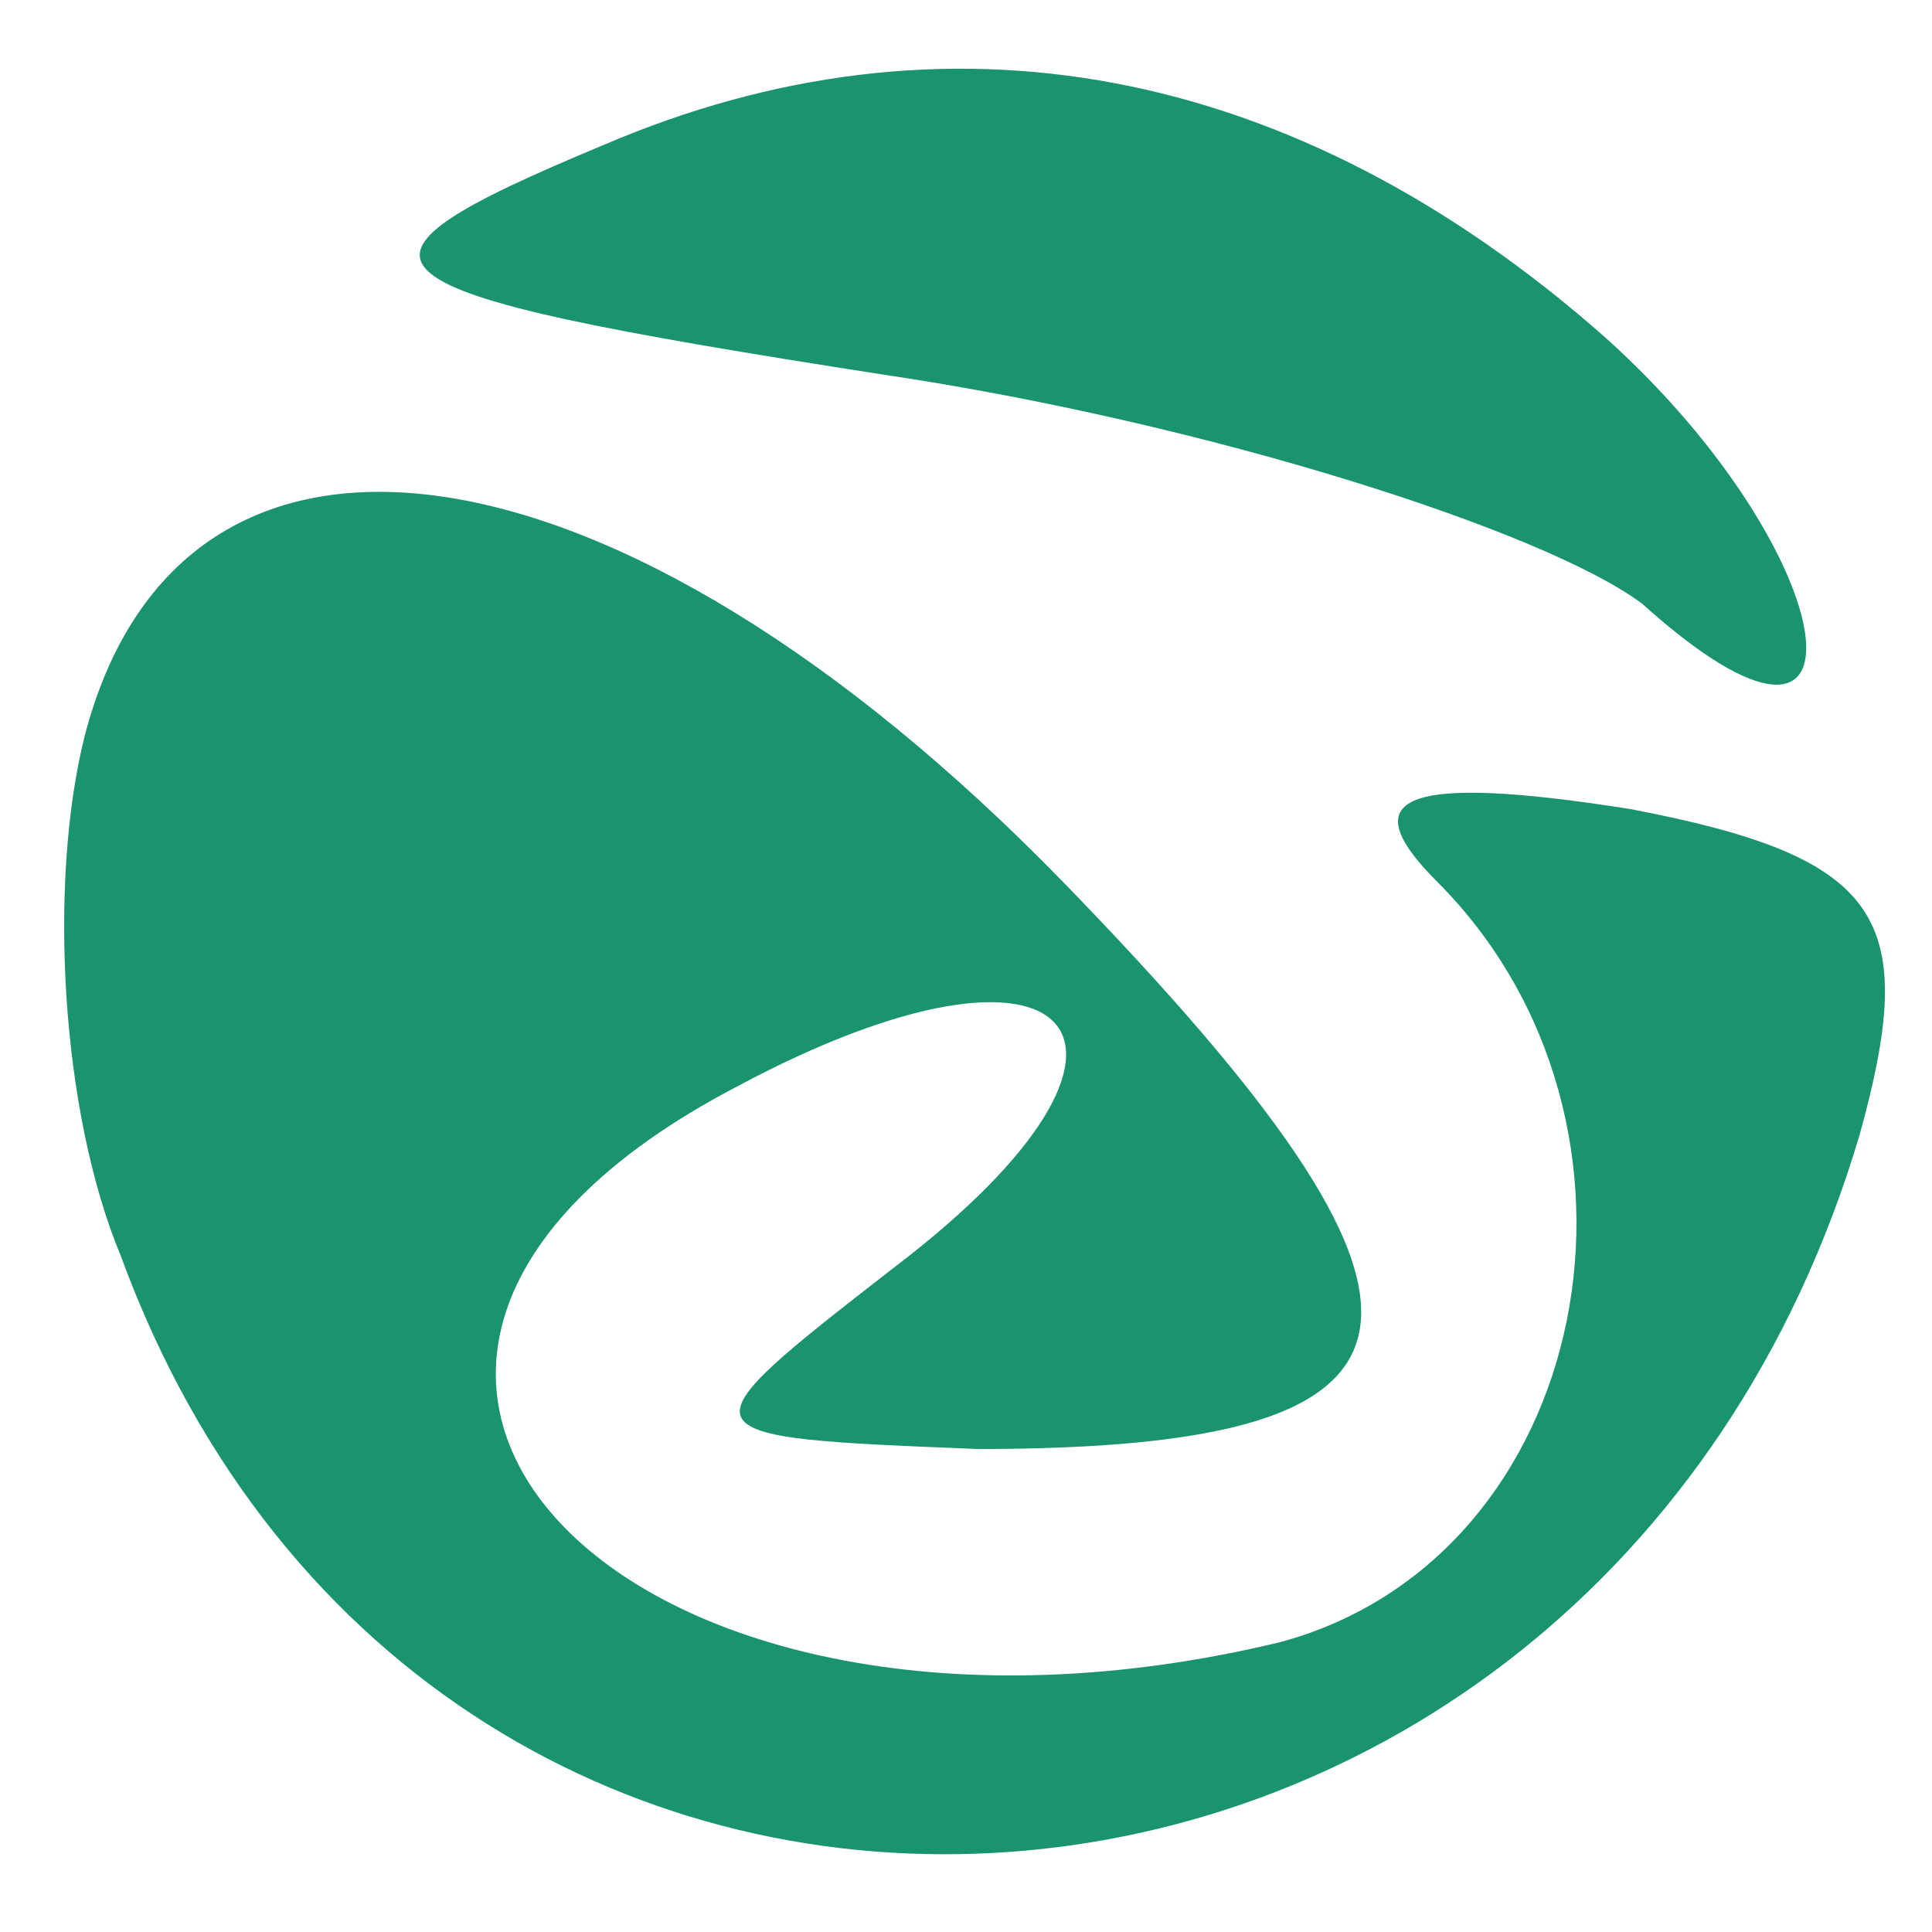
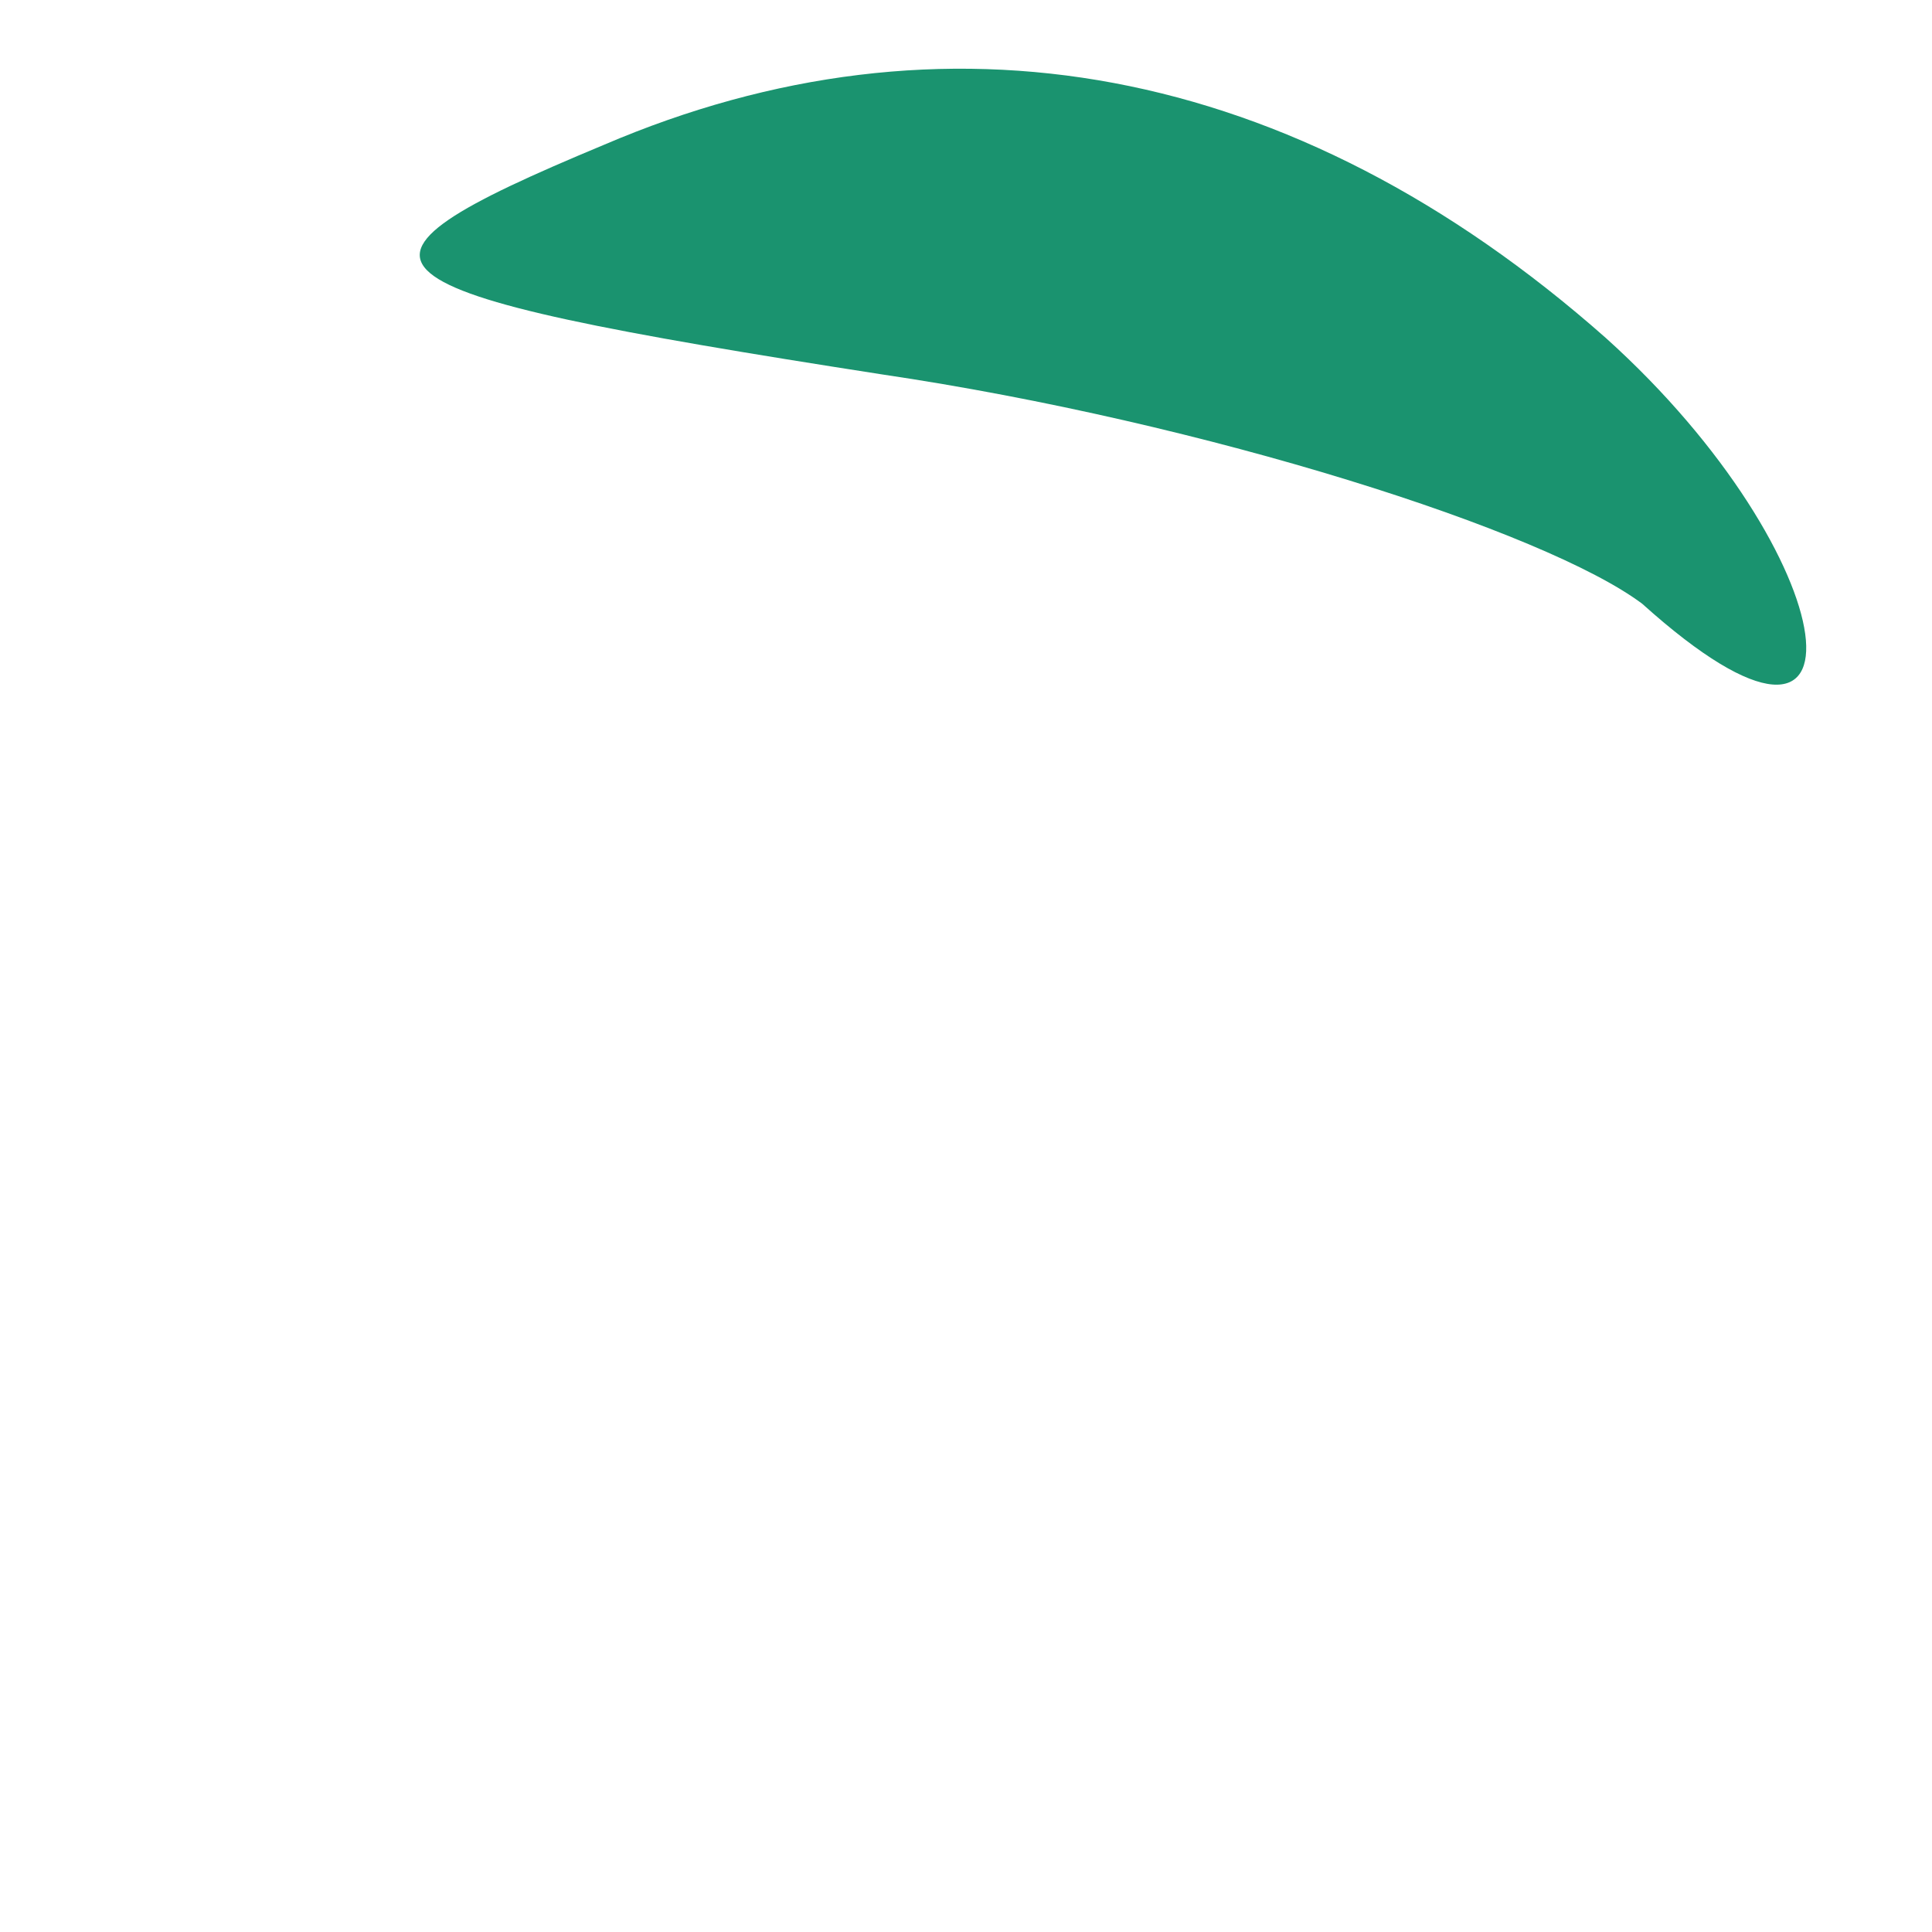
<svg xmlns="http://www.w3.org/2000/svg" width="120" height="120" viewBox="0 0 16 16" preserveAspectRatio="xMidYMid meet">
  <g transform="translate(0,16) scale(0.1,-0.1)" fill="#1a936f" stroke="none">
    <path d="M50 148 c-24 -10 -22 -12 23 -19 27 -4 55 -13 63 -19 20 -18 17 4 -3 22 -26 23 -55 28 -83 16z" />
-     <path d="M7 99 c-3 -12 -2 -31 3 -43 26 -71 122 -64 144 10 5 18 2 23 -19 27 -19 3 -23 1 -16 -6 20 -20 13 -56 -13 -63 -54 -13 -89 23 -45 46 28 15 38 4 13 -15 -18 -14 -18 -14 7 -15 40 0 42 11 7 47 -37 38 -73 43 -81 12z" />
  </g>
</svg>